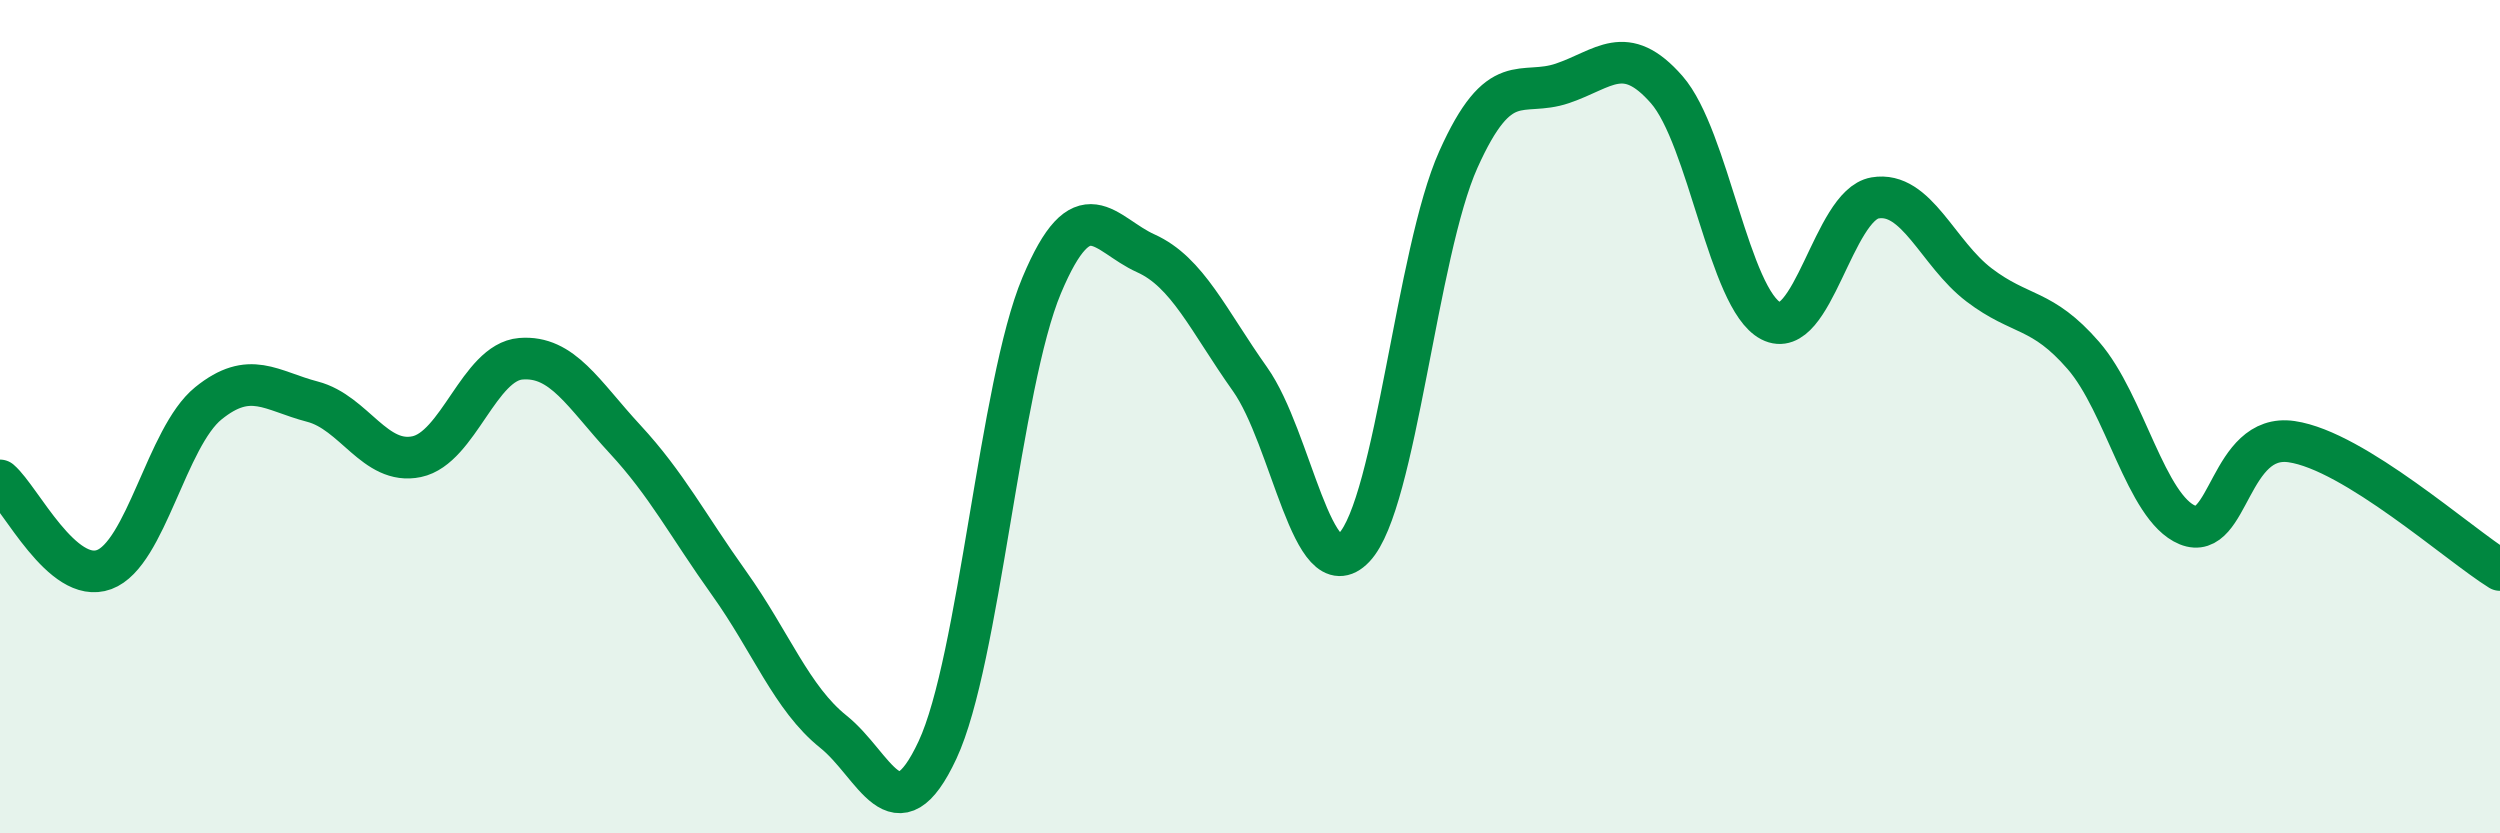
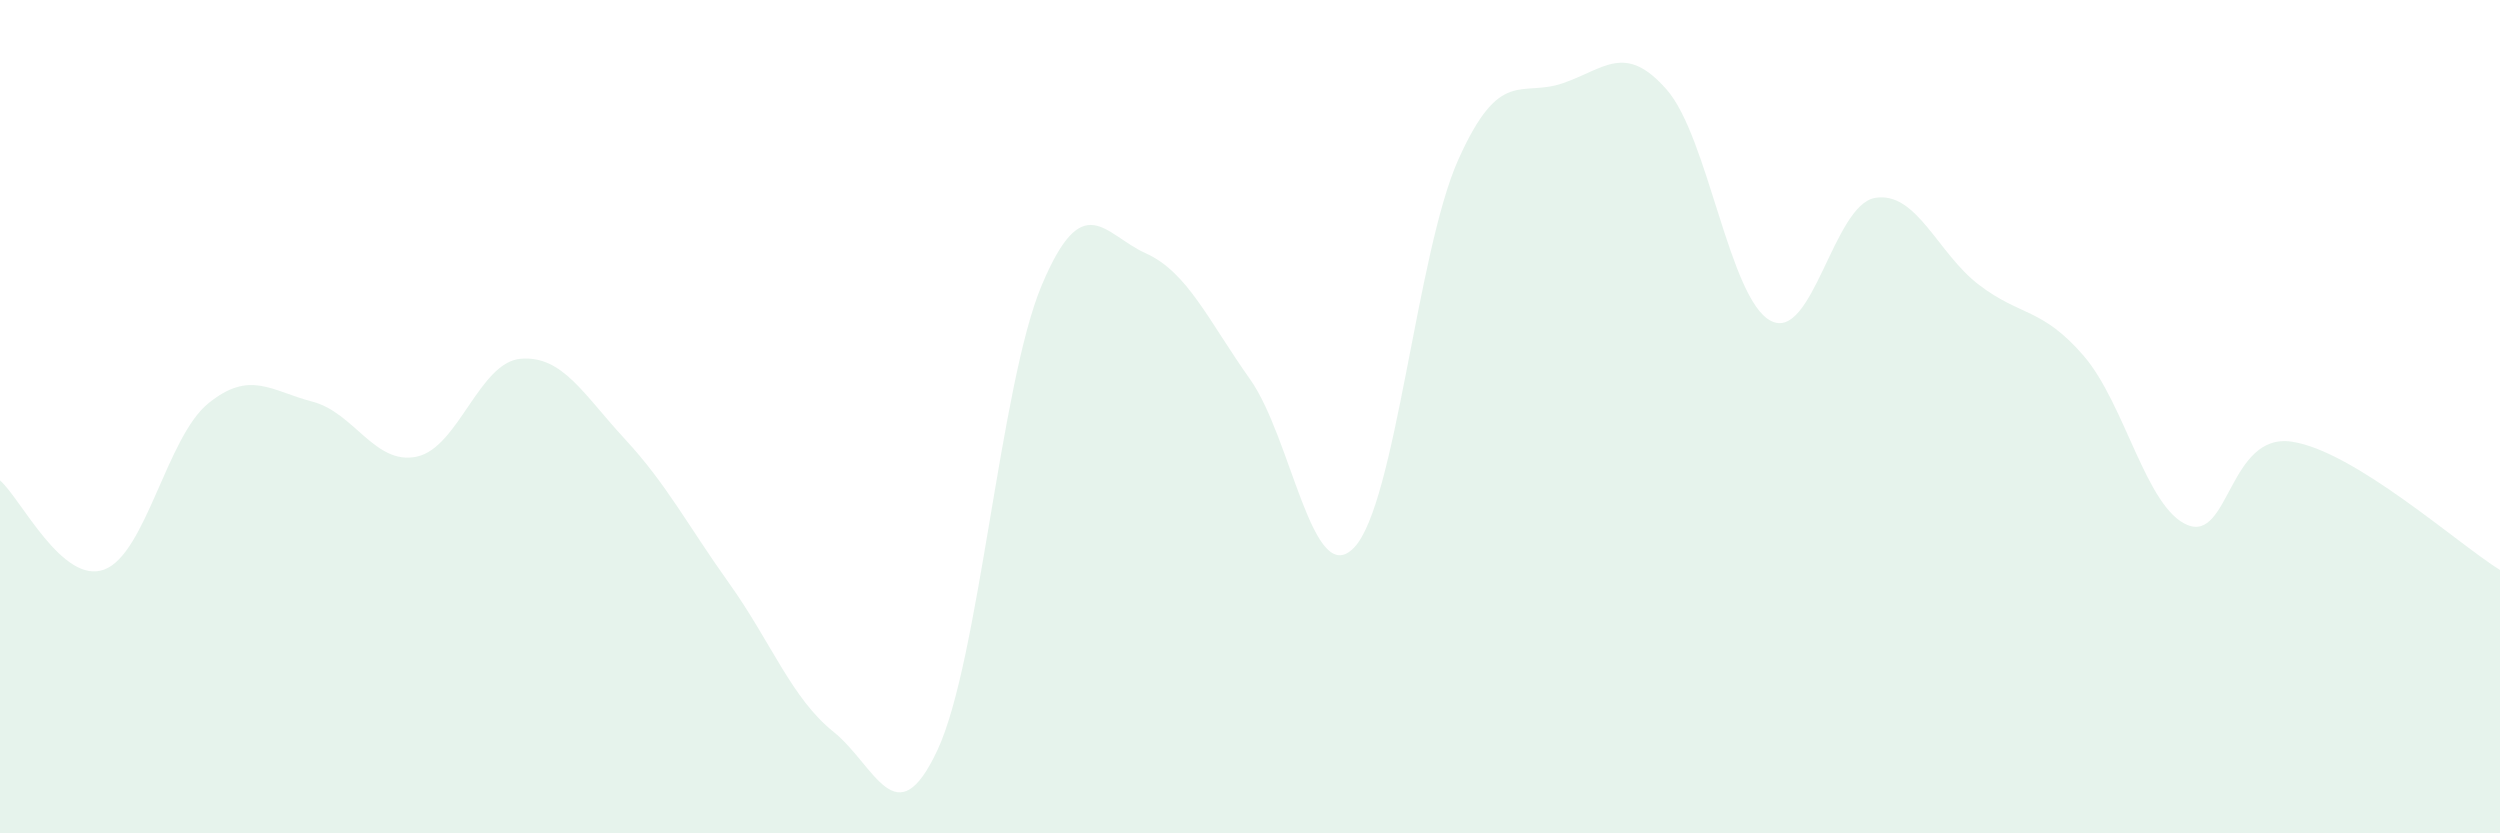
<svg xmlns="http://www.w3.org/2000/svg" width="60" height="20" viewBox="0 0 60 20">
  <path d="M 0,11.53 C 0.5,11.96 1.5,14.04 2.5,13.67 C 3.5,13.3 4,10.49 5,9.68 C 6,8.87 6.5,9.38 7.5,9.64 C 8.5,9.9 9,11.17 10,10.96 C 11,10.75 11.5,8.69 12.5,8.61 C 13.5,8.53 14,9.46 15,10.54 C 16,11.62 16.5,12.6 17.5,14 C 18.5,15.4 19,16.76 20,17.56 C 21,18.36 21.5,20.14 22.5,18 C 23.5,15.86 24,9.23 25,6.85 C 26,4.47 26.5,5.63 27.5,6.08 C 28.5,6.53 29,7.69 30,9.1 C 31,10.51 31.5,14.19 32.5,13.14 C 33.5,12.09 34,6.06 35,3.83 C 36,1.6 36.5,2.34 37.5,2 C 38.5,1.66 39,1.01 40,2.15 C 41,3.29 41.5,7.18 42.5,7.7 C 43.5,8.22 44,4.92 45,4.75 C 46,4.58 46.5,6.08 47.5,6.84 C 48.5,7.6 49,7.38 50,8.53 C 51,9.68 51.5,12.19 52.5,12.6 C 53.5,13.01 53.5,10.38 55,10.6 C 56.5,10.82 59,13.06 60,13.68L60 20L0 20Z" fill="#008740" opacity="0.1" stroke-linecap="round" stroke-linejoin="round" />
-   <path d="M 0,11.53 C 0.5,11.96 1.5,14.04 2.5,13.67 C 3.5,13.3 4,10.49 5,9.68 C 6,8.87 6.5,9.38 7.5,9.64 C 8.5,9.9 9,11.17 10,10.96 C 11,10.75 11.5,8.69 12.5,8.61 C 13.5,8.53 14,9.46 15,10.54 C 16,11.62 16.5,12.6 17.5,14 C 18.5,15.4 19,16.76 20,17.56 C 21,18.36 21.5,20.14 22.5,18 C 23.5,15.86 24,9.23 25,6.85 C 26,4.47 26.5,5.63 27.5,6.08 C 28.5,6.53 29,7.69 30,9.1 C 31,10.51 31.5,14.19 32.5,13.14 C 33.5,12.09 34,6.06 35,3.83 C 36,1.6 36.5,2.34 37.5,2 C 38.5,1.66 39,1.01 40,2.15 C 41,3.29 41.5,7.18 42.5,7.7 C 43.5,8.22 44,4.92 45,4.75 C 46,4.58 46.5,6.08 47.5,6.84 C 48.5,7.6 49,7.38 50,8.53 C 51,9.68 51.5,12.19 52.5,12.6 C 53.5,13.01 53.5,10.38 55,10.6 C 56.5,10.82 59,13.06 60,13.68" stroke="#008740" stroke-width="1" fill="none" stroke-linecap="round" stroke-linejoin="round" />
</svg>